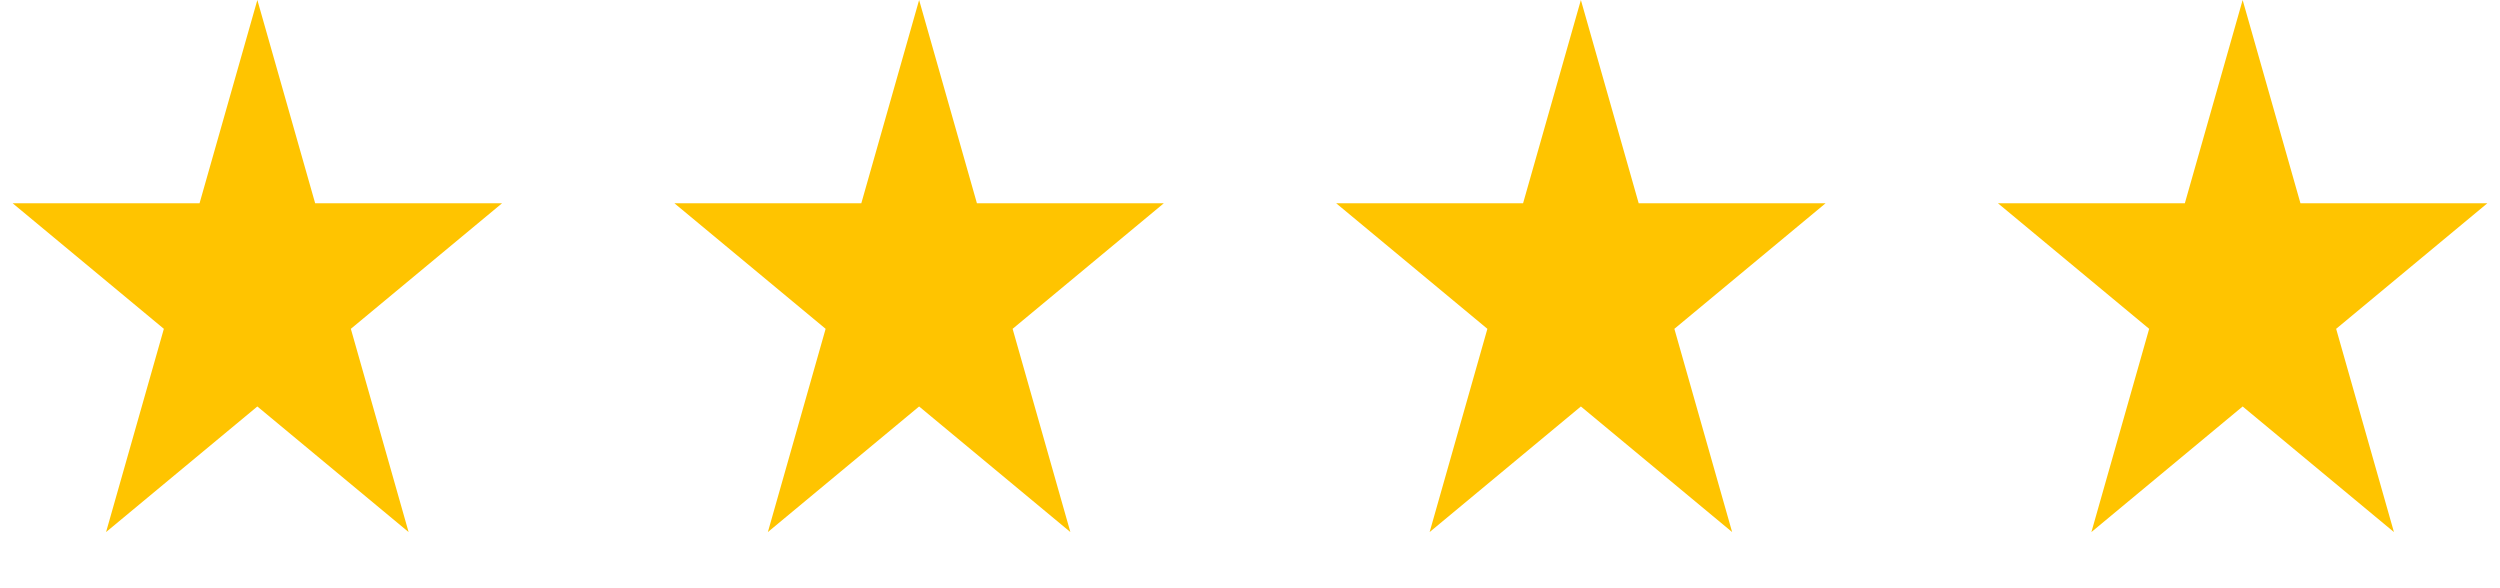
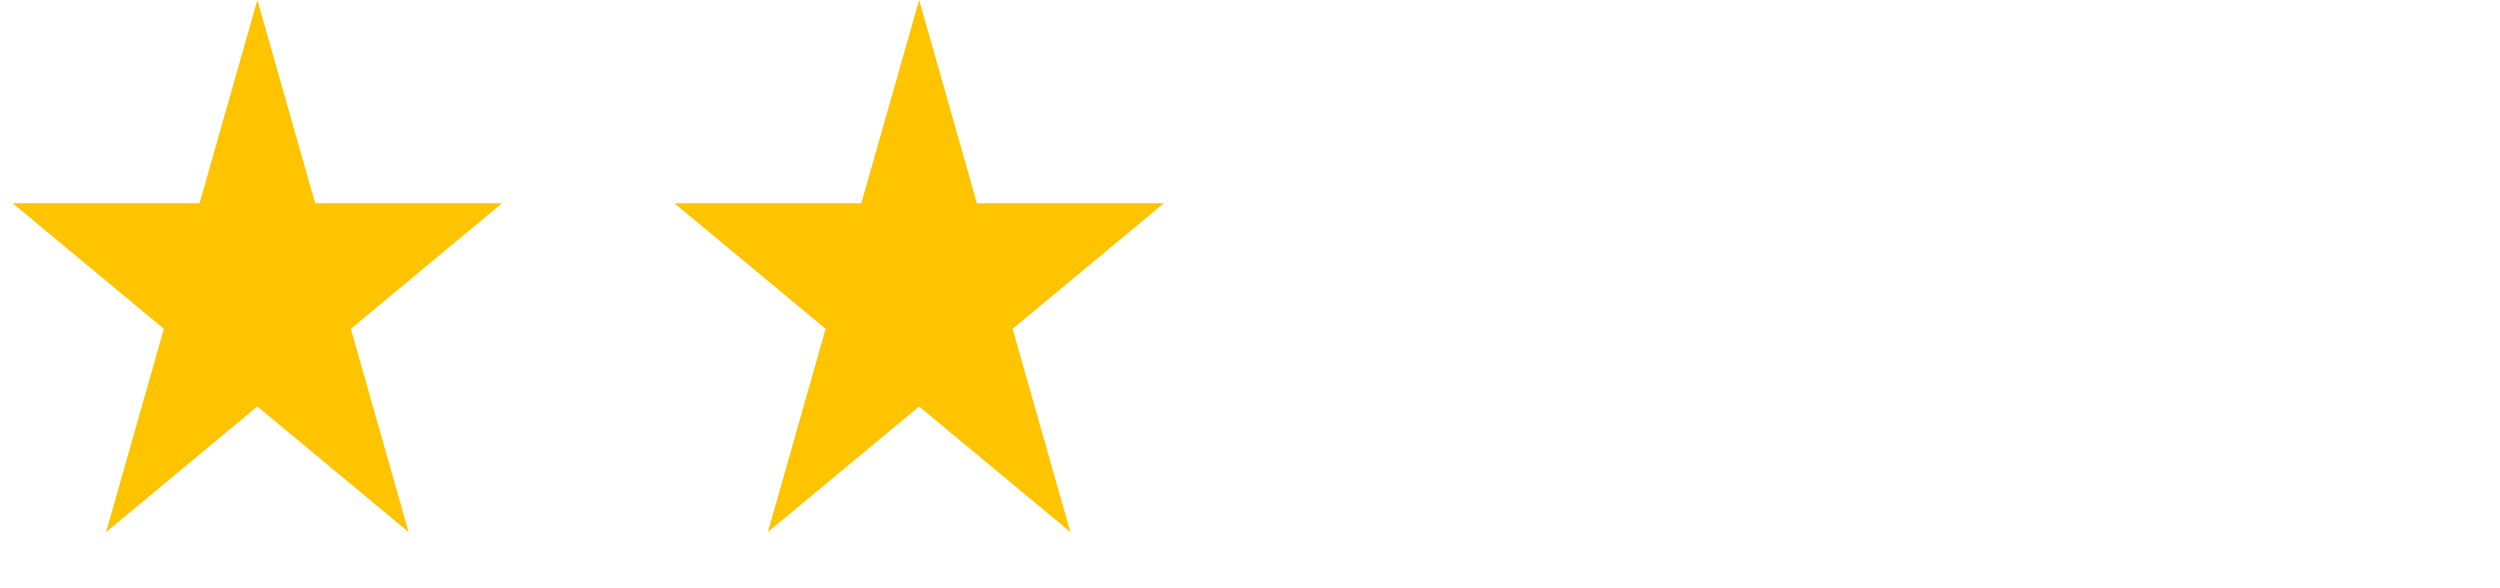
<svg xmlns="http://www.w3.org/2000/svg" width="68" height="16" viewBox="0 0 68 16" fill="none">
-   <path d="M61 0L62.572 5.528H67.657L63.543 8.944L65.115 14.472L61 11.056L56.886 14.472L58.457 8.944L54.343 5.528H59.428L61 0Z" fill="#FFC400" />
-   <path d="M43 0L44.572 5.528H49.657L45.543 8.944L47.114 14.472L43 11.056L38.886 14.472L40.457 8.944L36.343 5.528H41.428L43 0Z" fill="#FFC400" />
  <path d="M25 0L26.572 5.528H31.657L27.543 8.944L29.114 14.472L25 11.056L20.886 14.472L22.457 8.944L18.343 5.528H23.428L25 0Z" fill="#FFC400" />
  <path d="M7 0L8.572 5.528H13.657L9.543 8.944L11.114 14.472L7 11.056L2.885 14.472L4.457 8.944L0.343 5.528H5.428L7 0Z" fill="#FFC400" />
</svg>